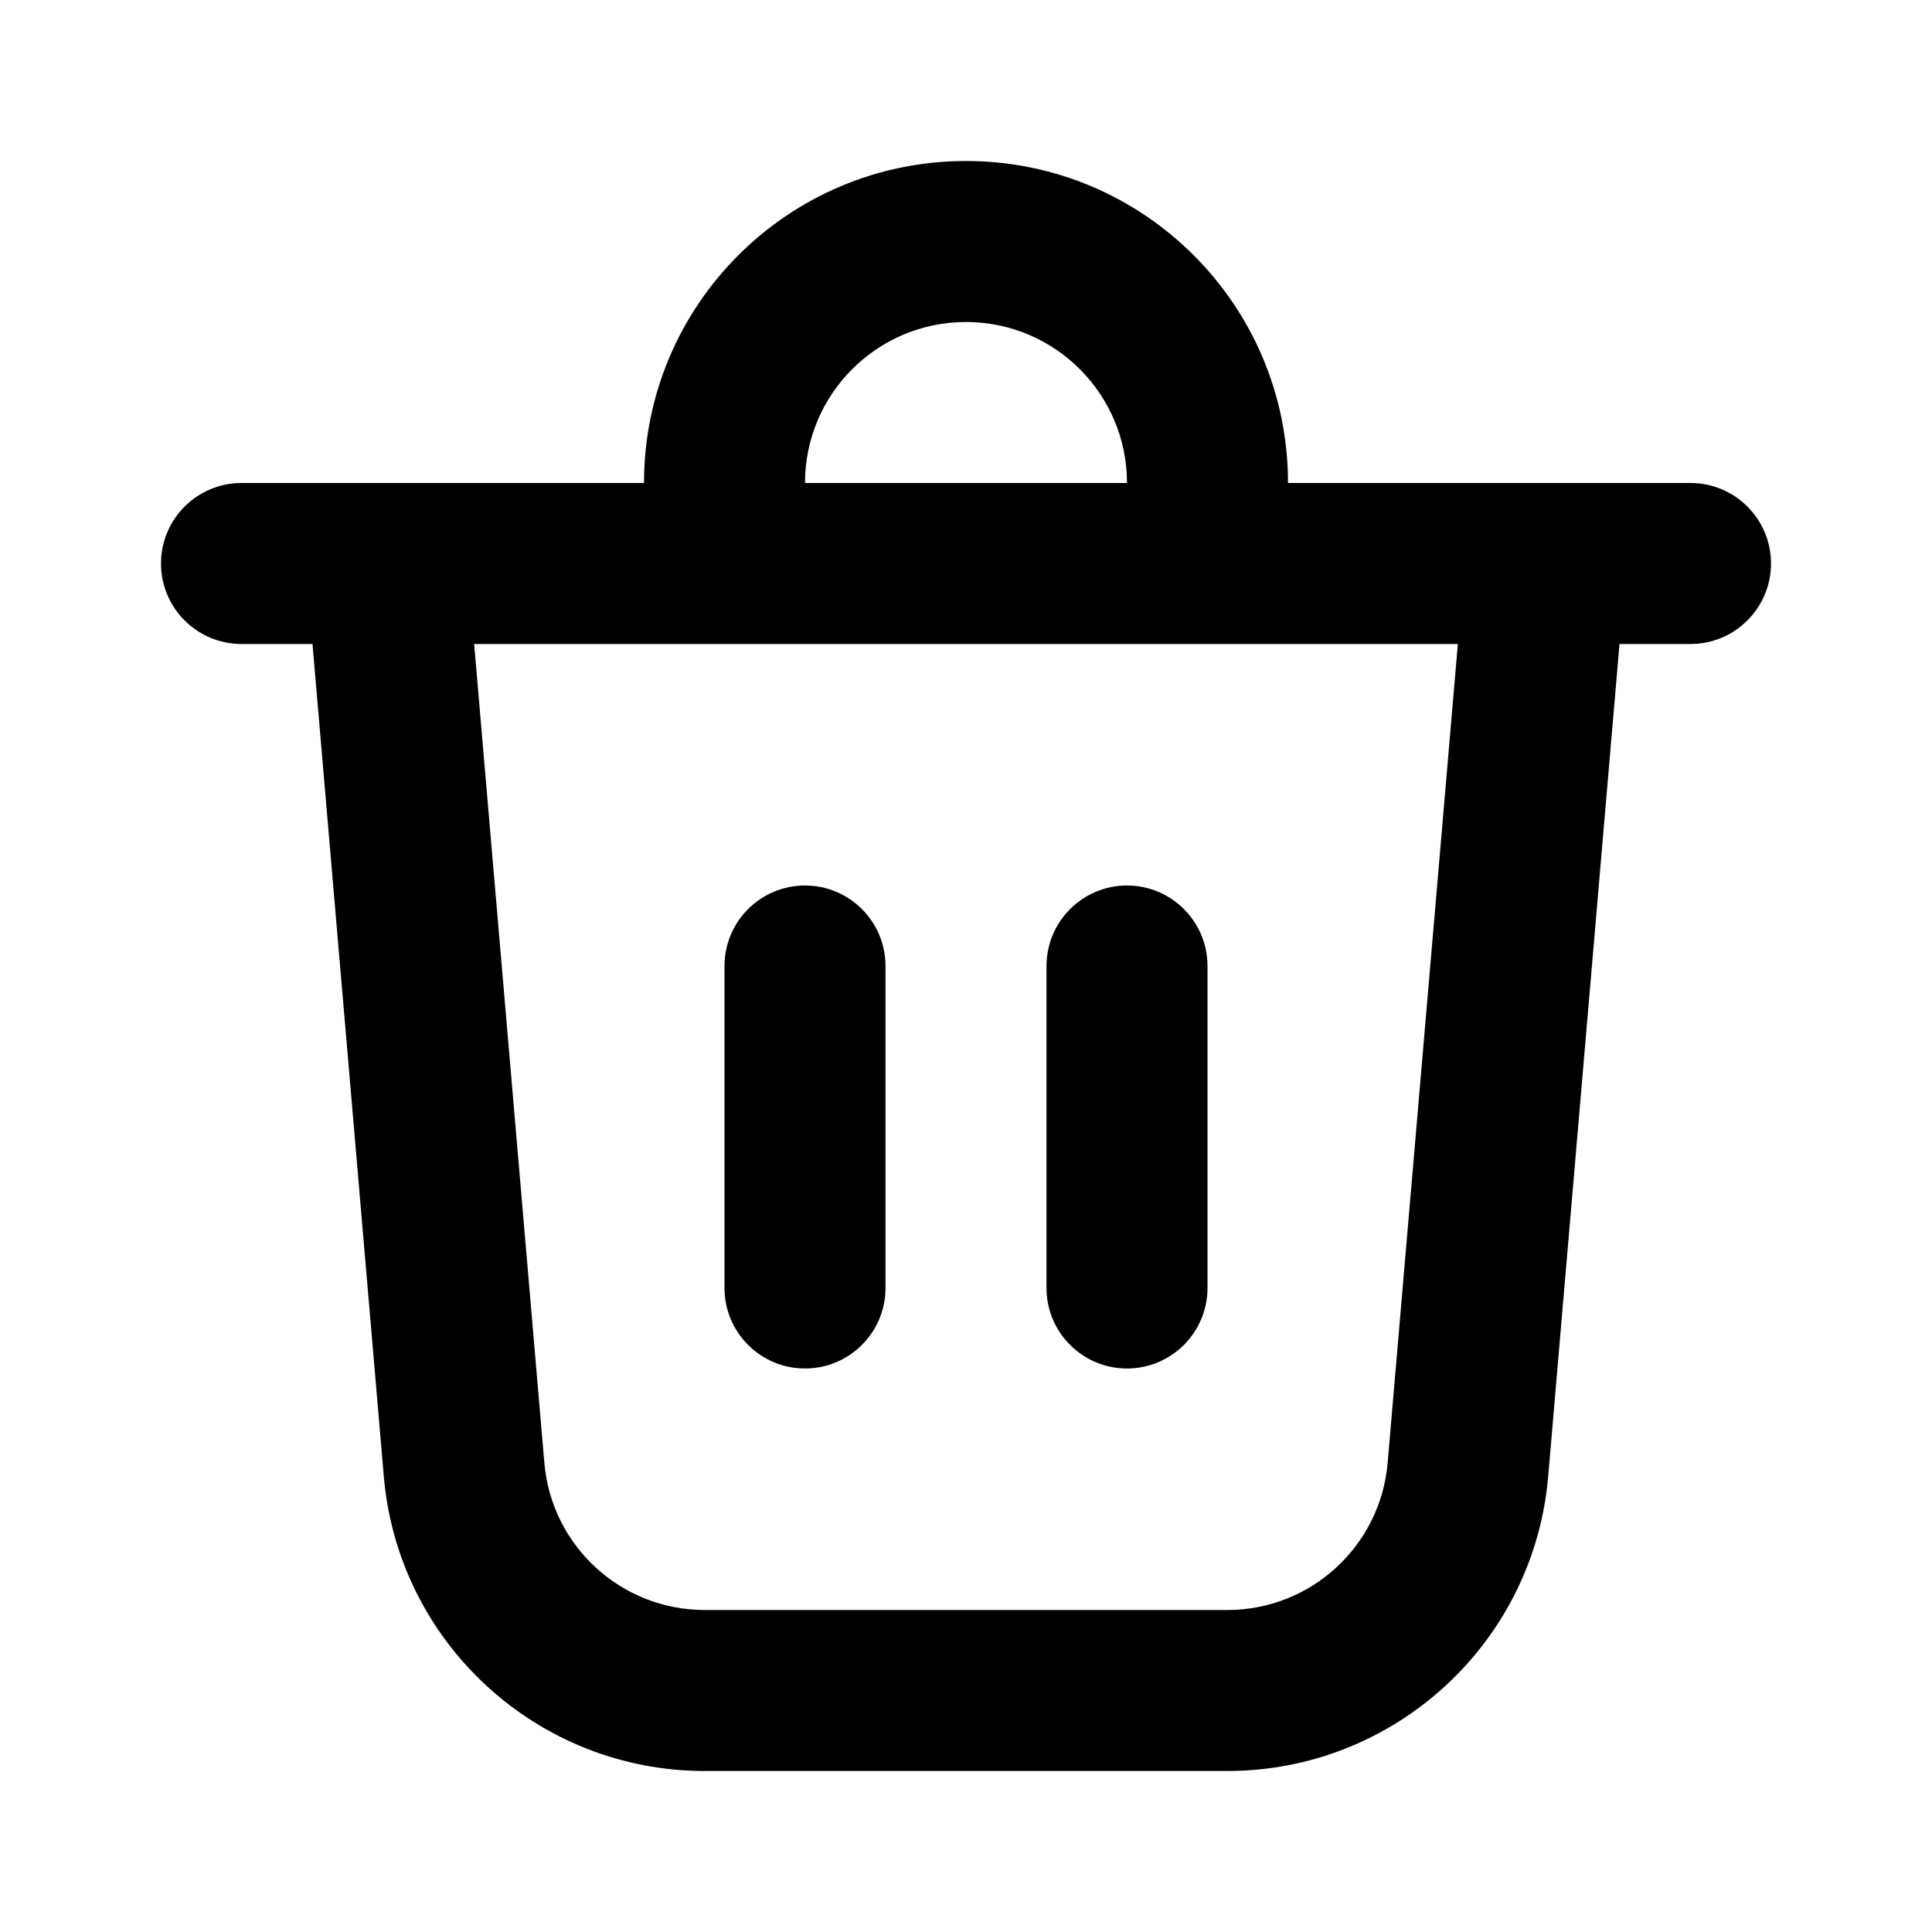
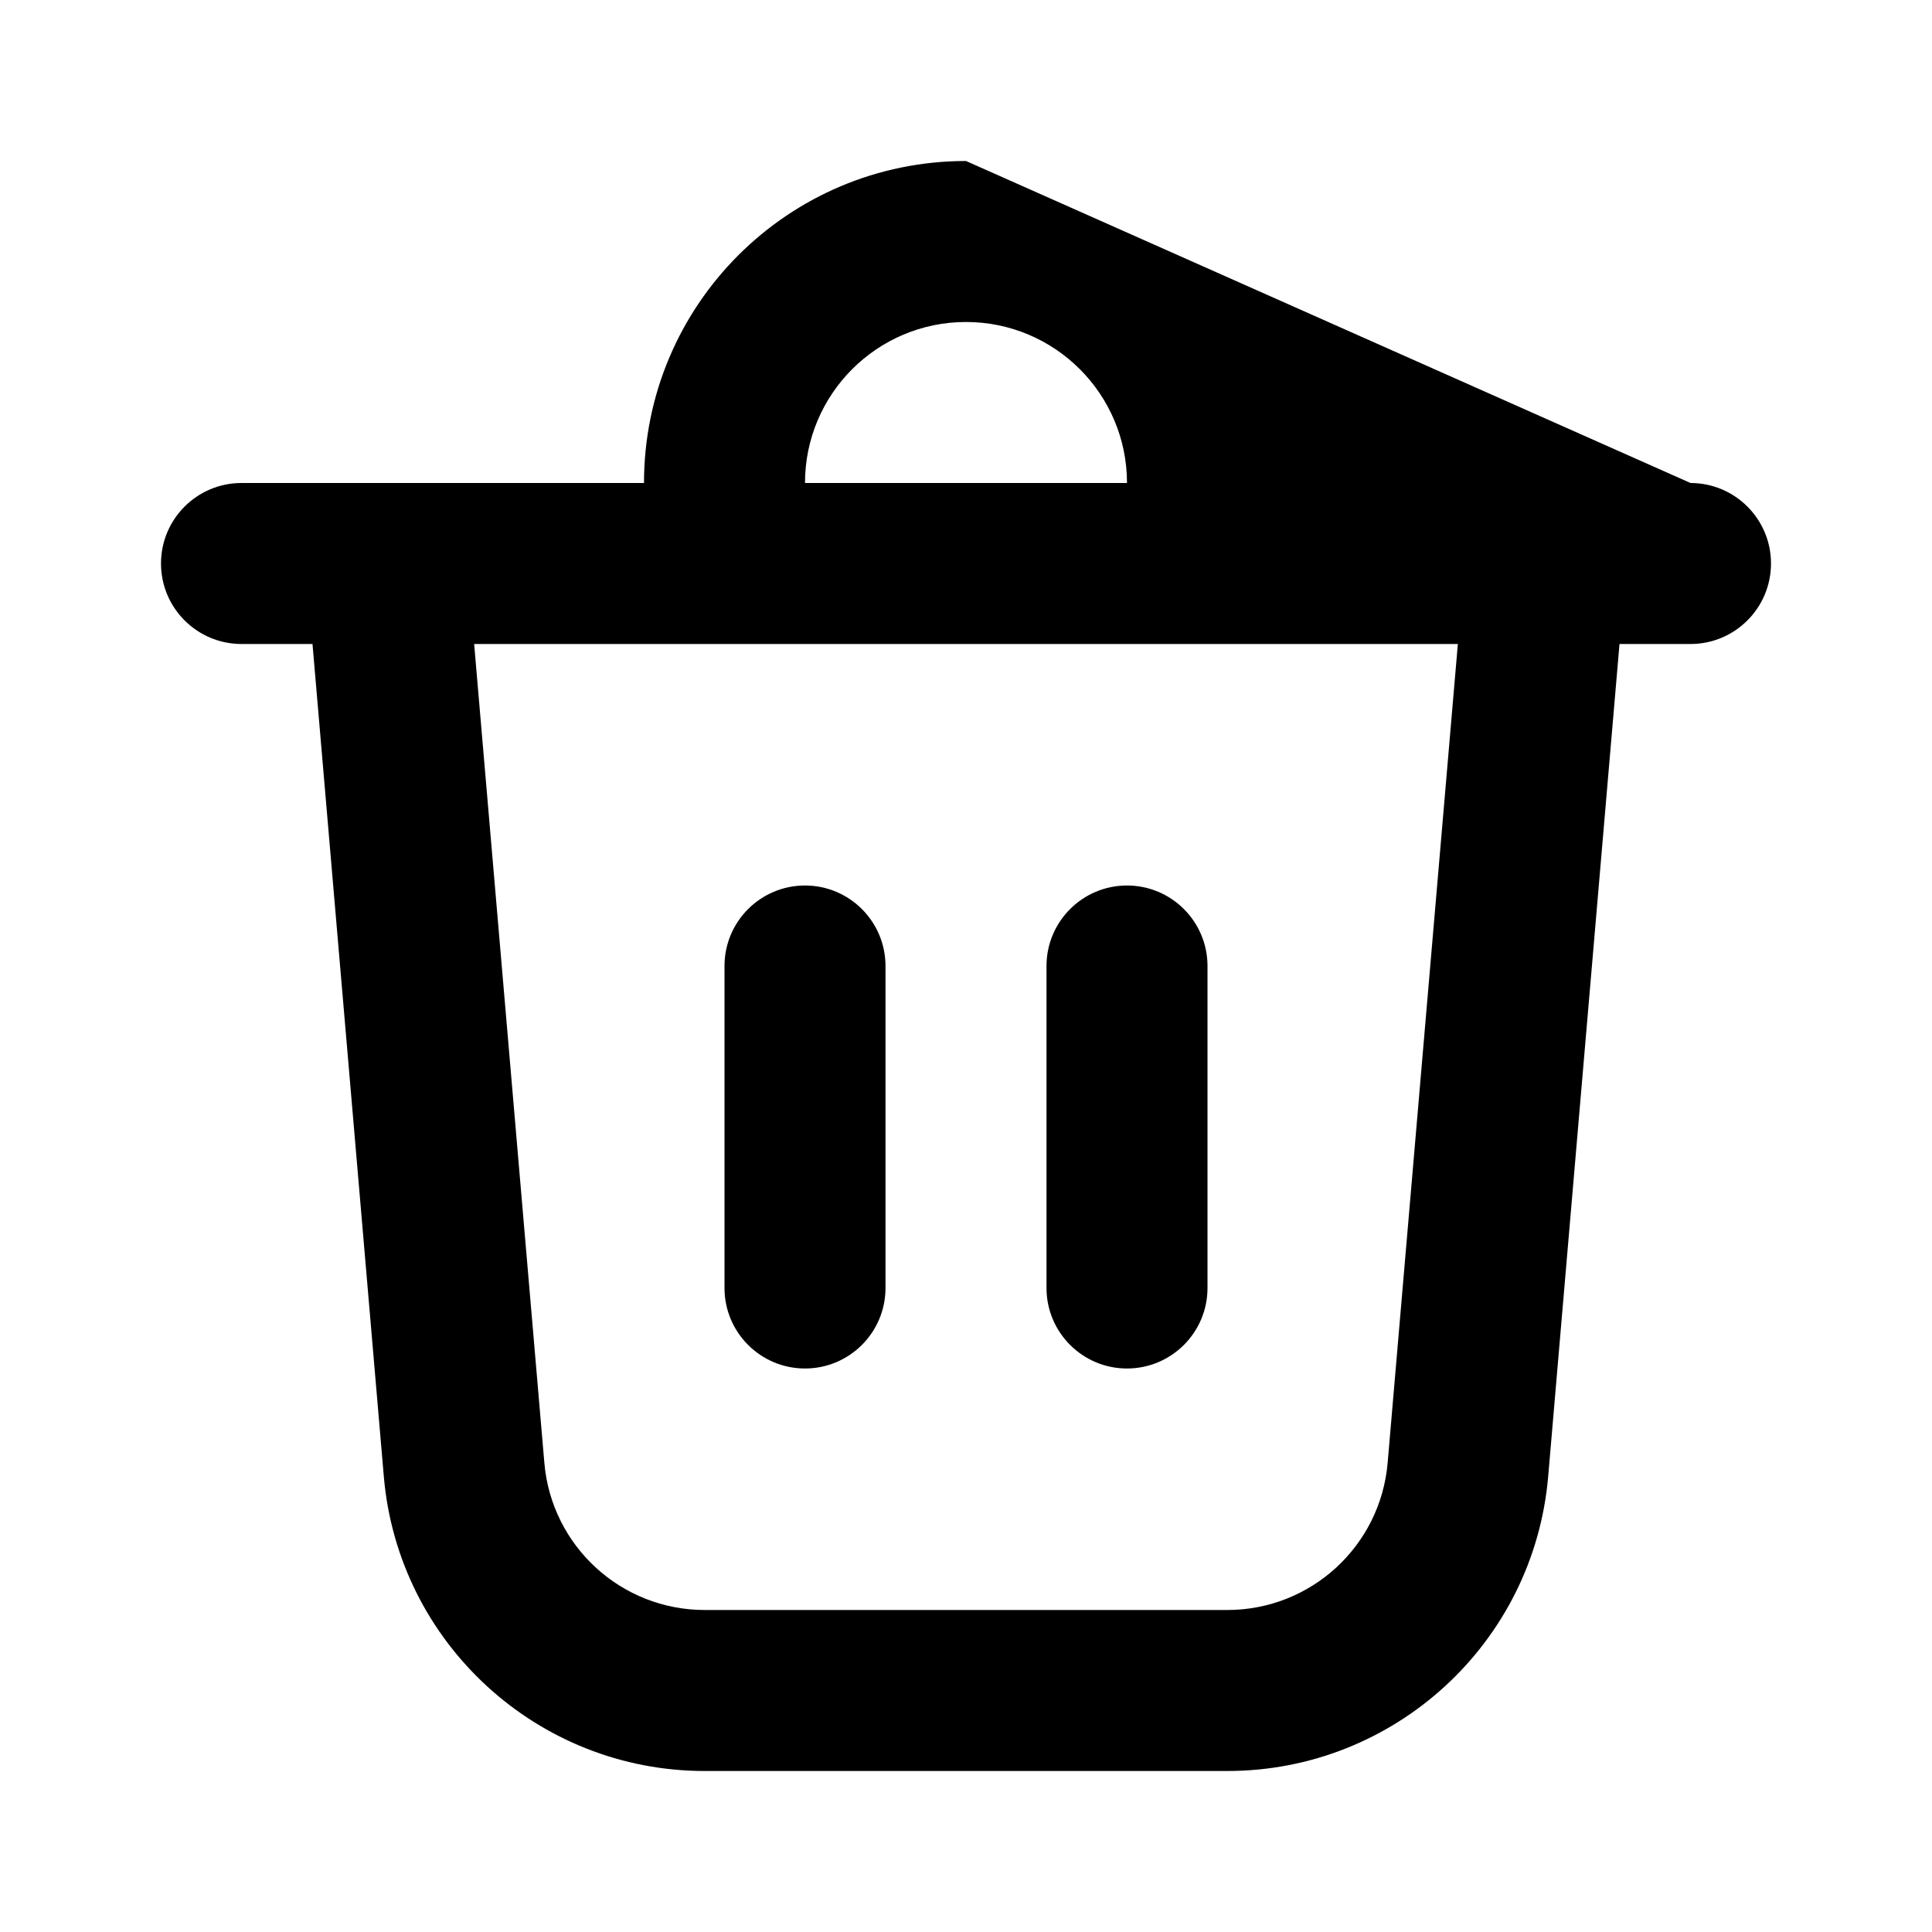
<svg xmlns="http://www.w3.org/2000/svg" viewBox="0 0 12 12" fill="none">
-   <path d="M5 3H7C7 2.448 6.552 2 6 2C5.448 2 5 2.448 5 3ZM4 3C4 1.895 4.895 1 6 1C7.105 1 8 1.895 8 3L10.5 3C10.776 3 11 3.224 11 3.5C11 3.776 10.776 4 10.5 4H10.059L9.616 9.171C9.527 10.205 8.661 11 7.623 11H4.377C3.339 11 2.473 10.205 2.384 9.171L1.941 4H1.5C1.224 4 1 3.776 1 3.5C1 3.224 1.224 3 1.5 3L4 3ZM7.5 6C7.5 5.724 7.276 5.5 7 5.5C6.724 5.5 6.5 5.724 6.5 6V8C6.5 8.276 6.724 8.5 7 8.5C7.276 8.5 7.5 8.276 7.5 8V6ZM5 5.5C5.276 5.5 5.5 5.724 5.5 6V8C5.5 8.276 5.276 8.5 5 8.5C4.724 8.5 4.5 8.276 4.5 8V6C4.5 5.724 4.724 5.5 5 5.5ZM3.381 9.085C3.425 9.603 3.858 10 4.377 10H7.623C8.142 10 8.575 9.603 8.619 9.085L9.055 4H2.945L3.381 9.085Z" fill="currentColor" />
+   <path d="M5 3H7C7 2.448 6.552 2 6 2C5.448 2 5 2.448 5 3ZM4 3C4 1.895 4.895 1 6 1L10.5 3C10.776 3 11 3.224 11 3.5C11 3.776 10.776 4 10.5 4H10.059L9.616 9.171C9.527 10.205 8.661 11 7.623 11H4.377C3.339 11 2.473 10.205 2.384 9.171L1.941 4H1.5C1.224 4 1 3.776 1 3.5C1 3.224 1.224 3 1.5 3L4 3ZM7.5 6C7.5 5.724 7.276 5.5 7 5.5C6.724 5.5 6.5 5.724 6.5 6V8C6.5 8.276 6.724 8.5 7 8.5C7.276 8.5 7.5 8.276 7.5 8V6ZM5 5.5C5.276 5.5 5.5 5.724 5.5 6V8C5.5 8.276 5.276 8.5 5 8.5C4.724 8.5 4.5 8.276 4.5 8V6C4.5 5.724 4.724 5.5 5 5.5ZM3.381 9.085C3.425 9.603 3.858 10 4.377 10H7.623C8.142 10 8.575 9.603 8.619 9.085L9.055 4H2.945L3.381 9.085Z" fill="currentColor" />
</svg>